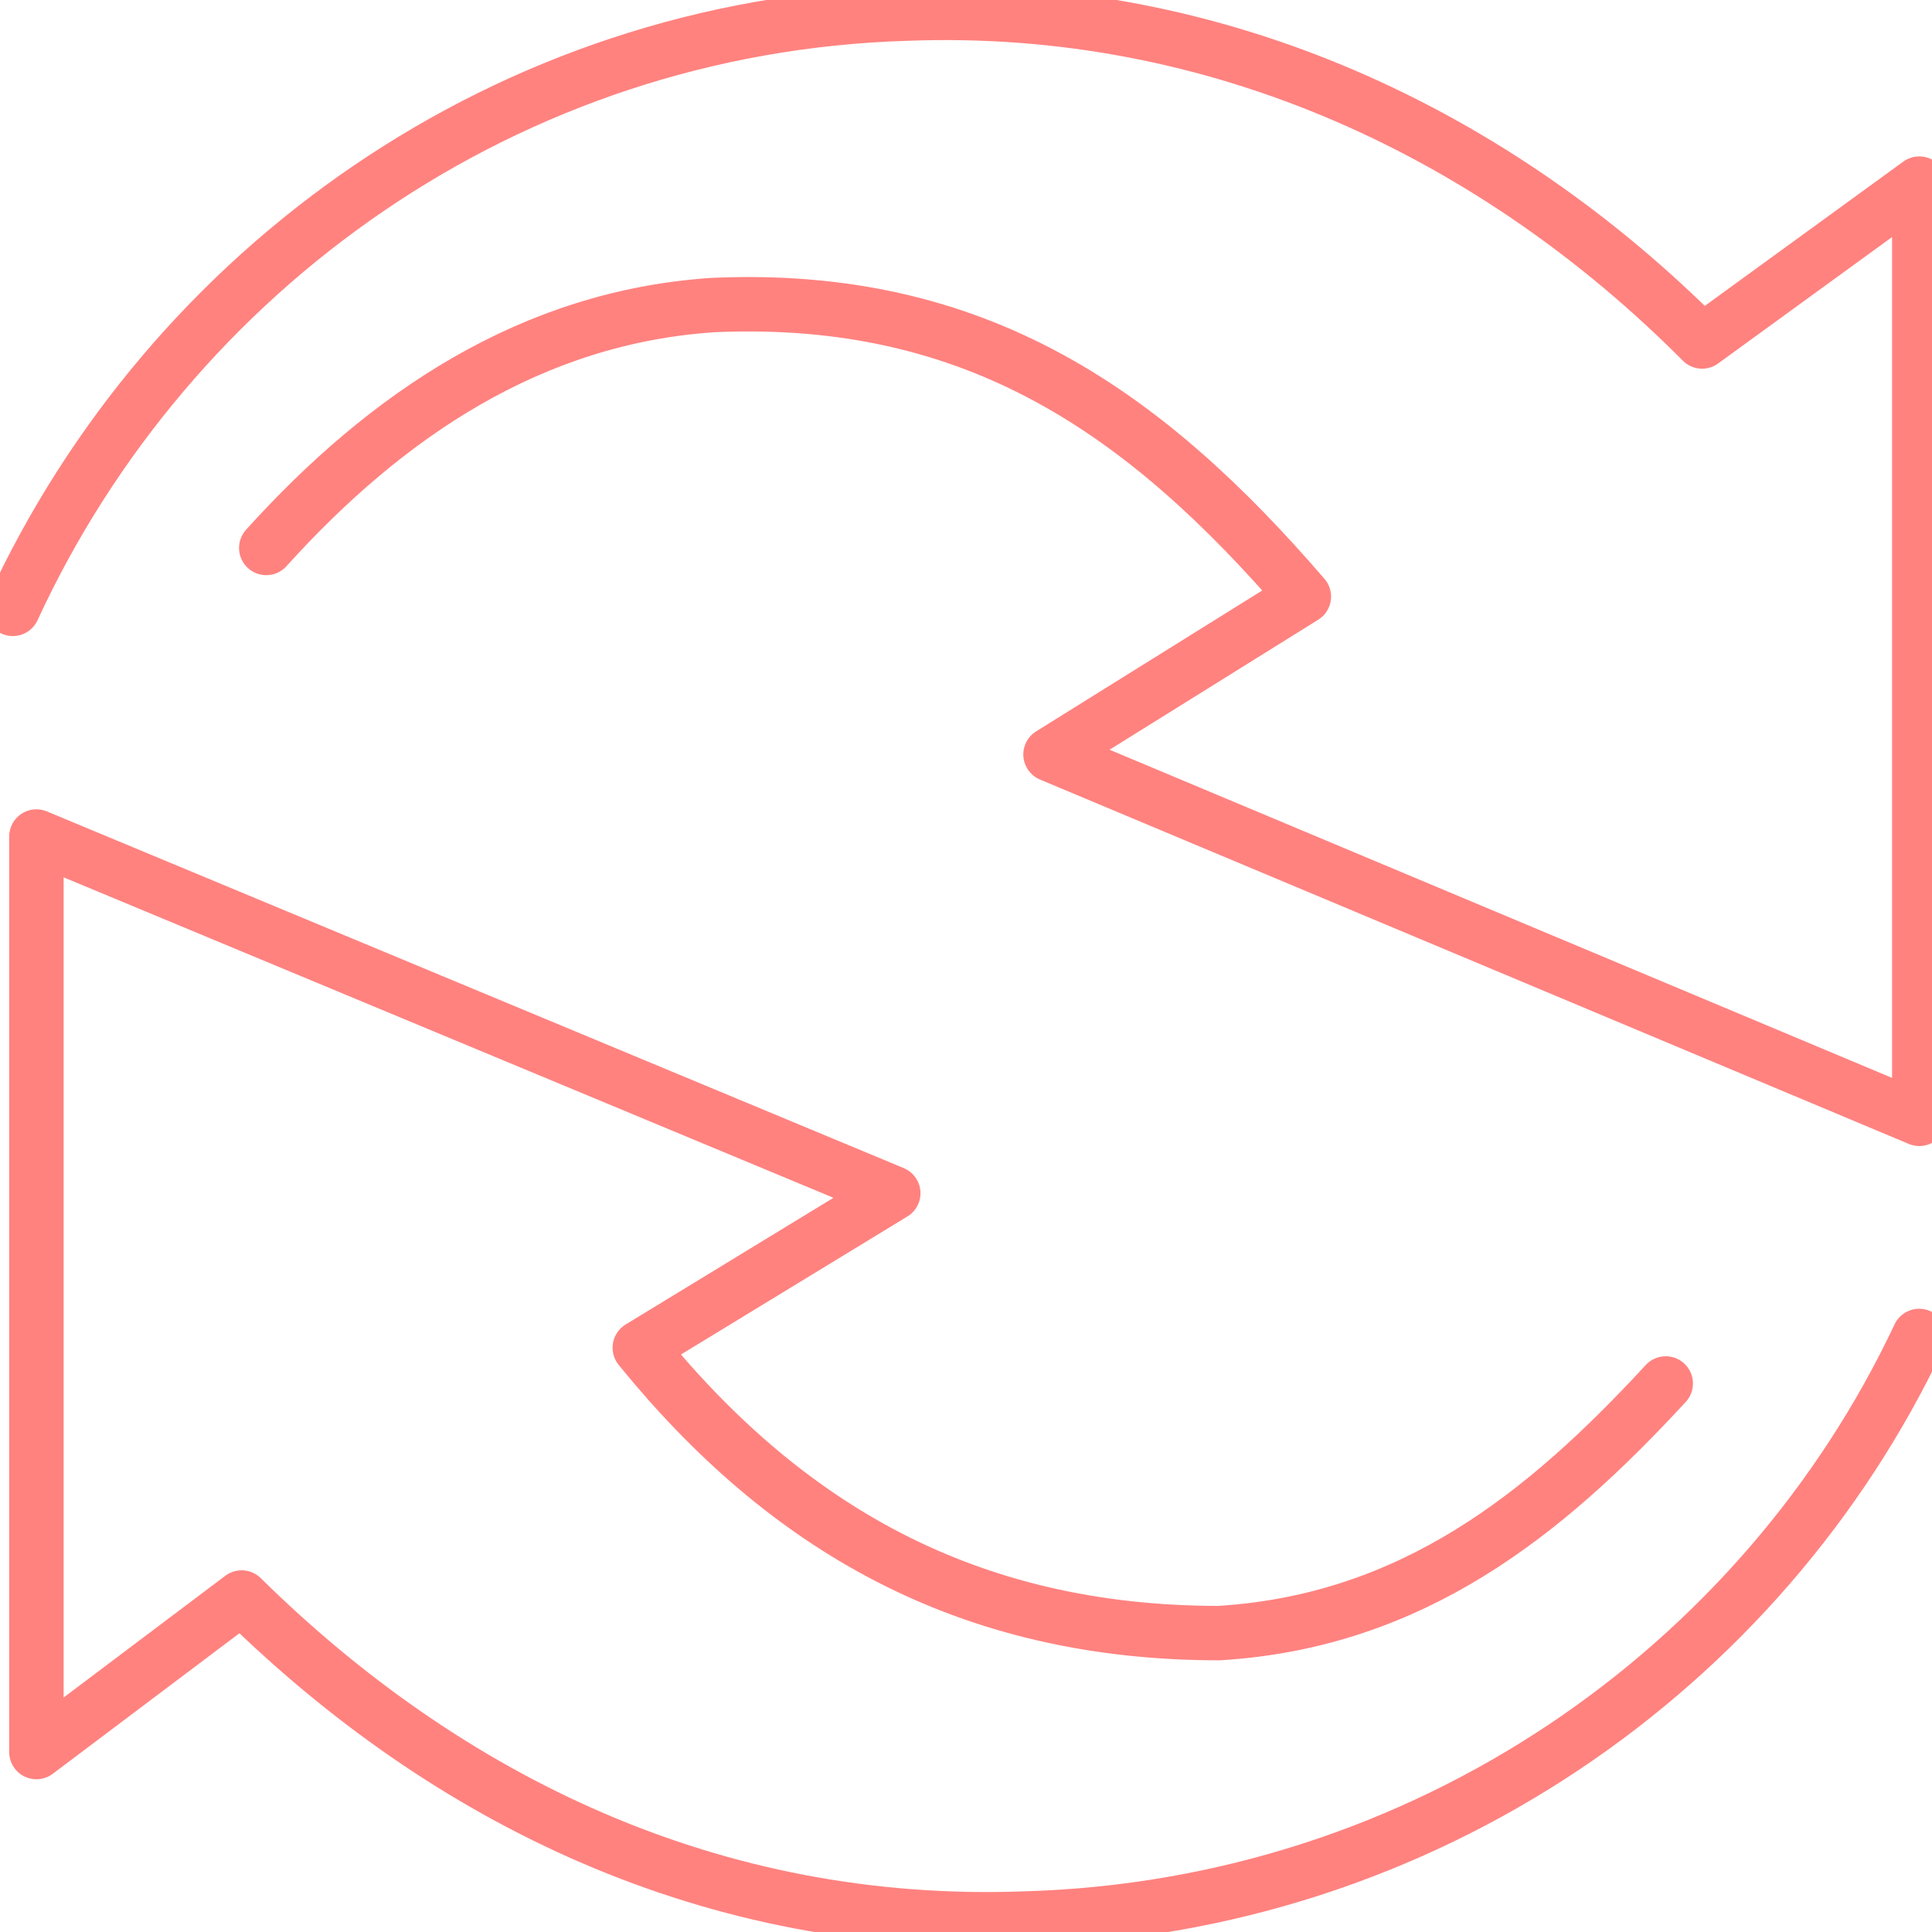
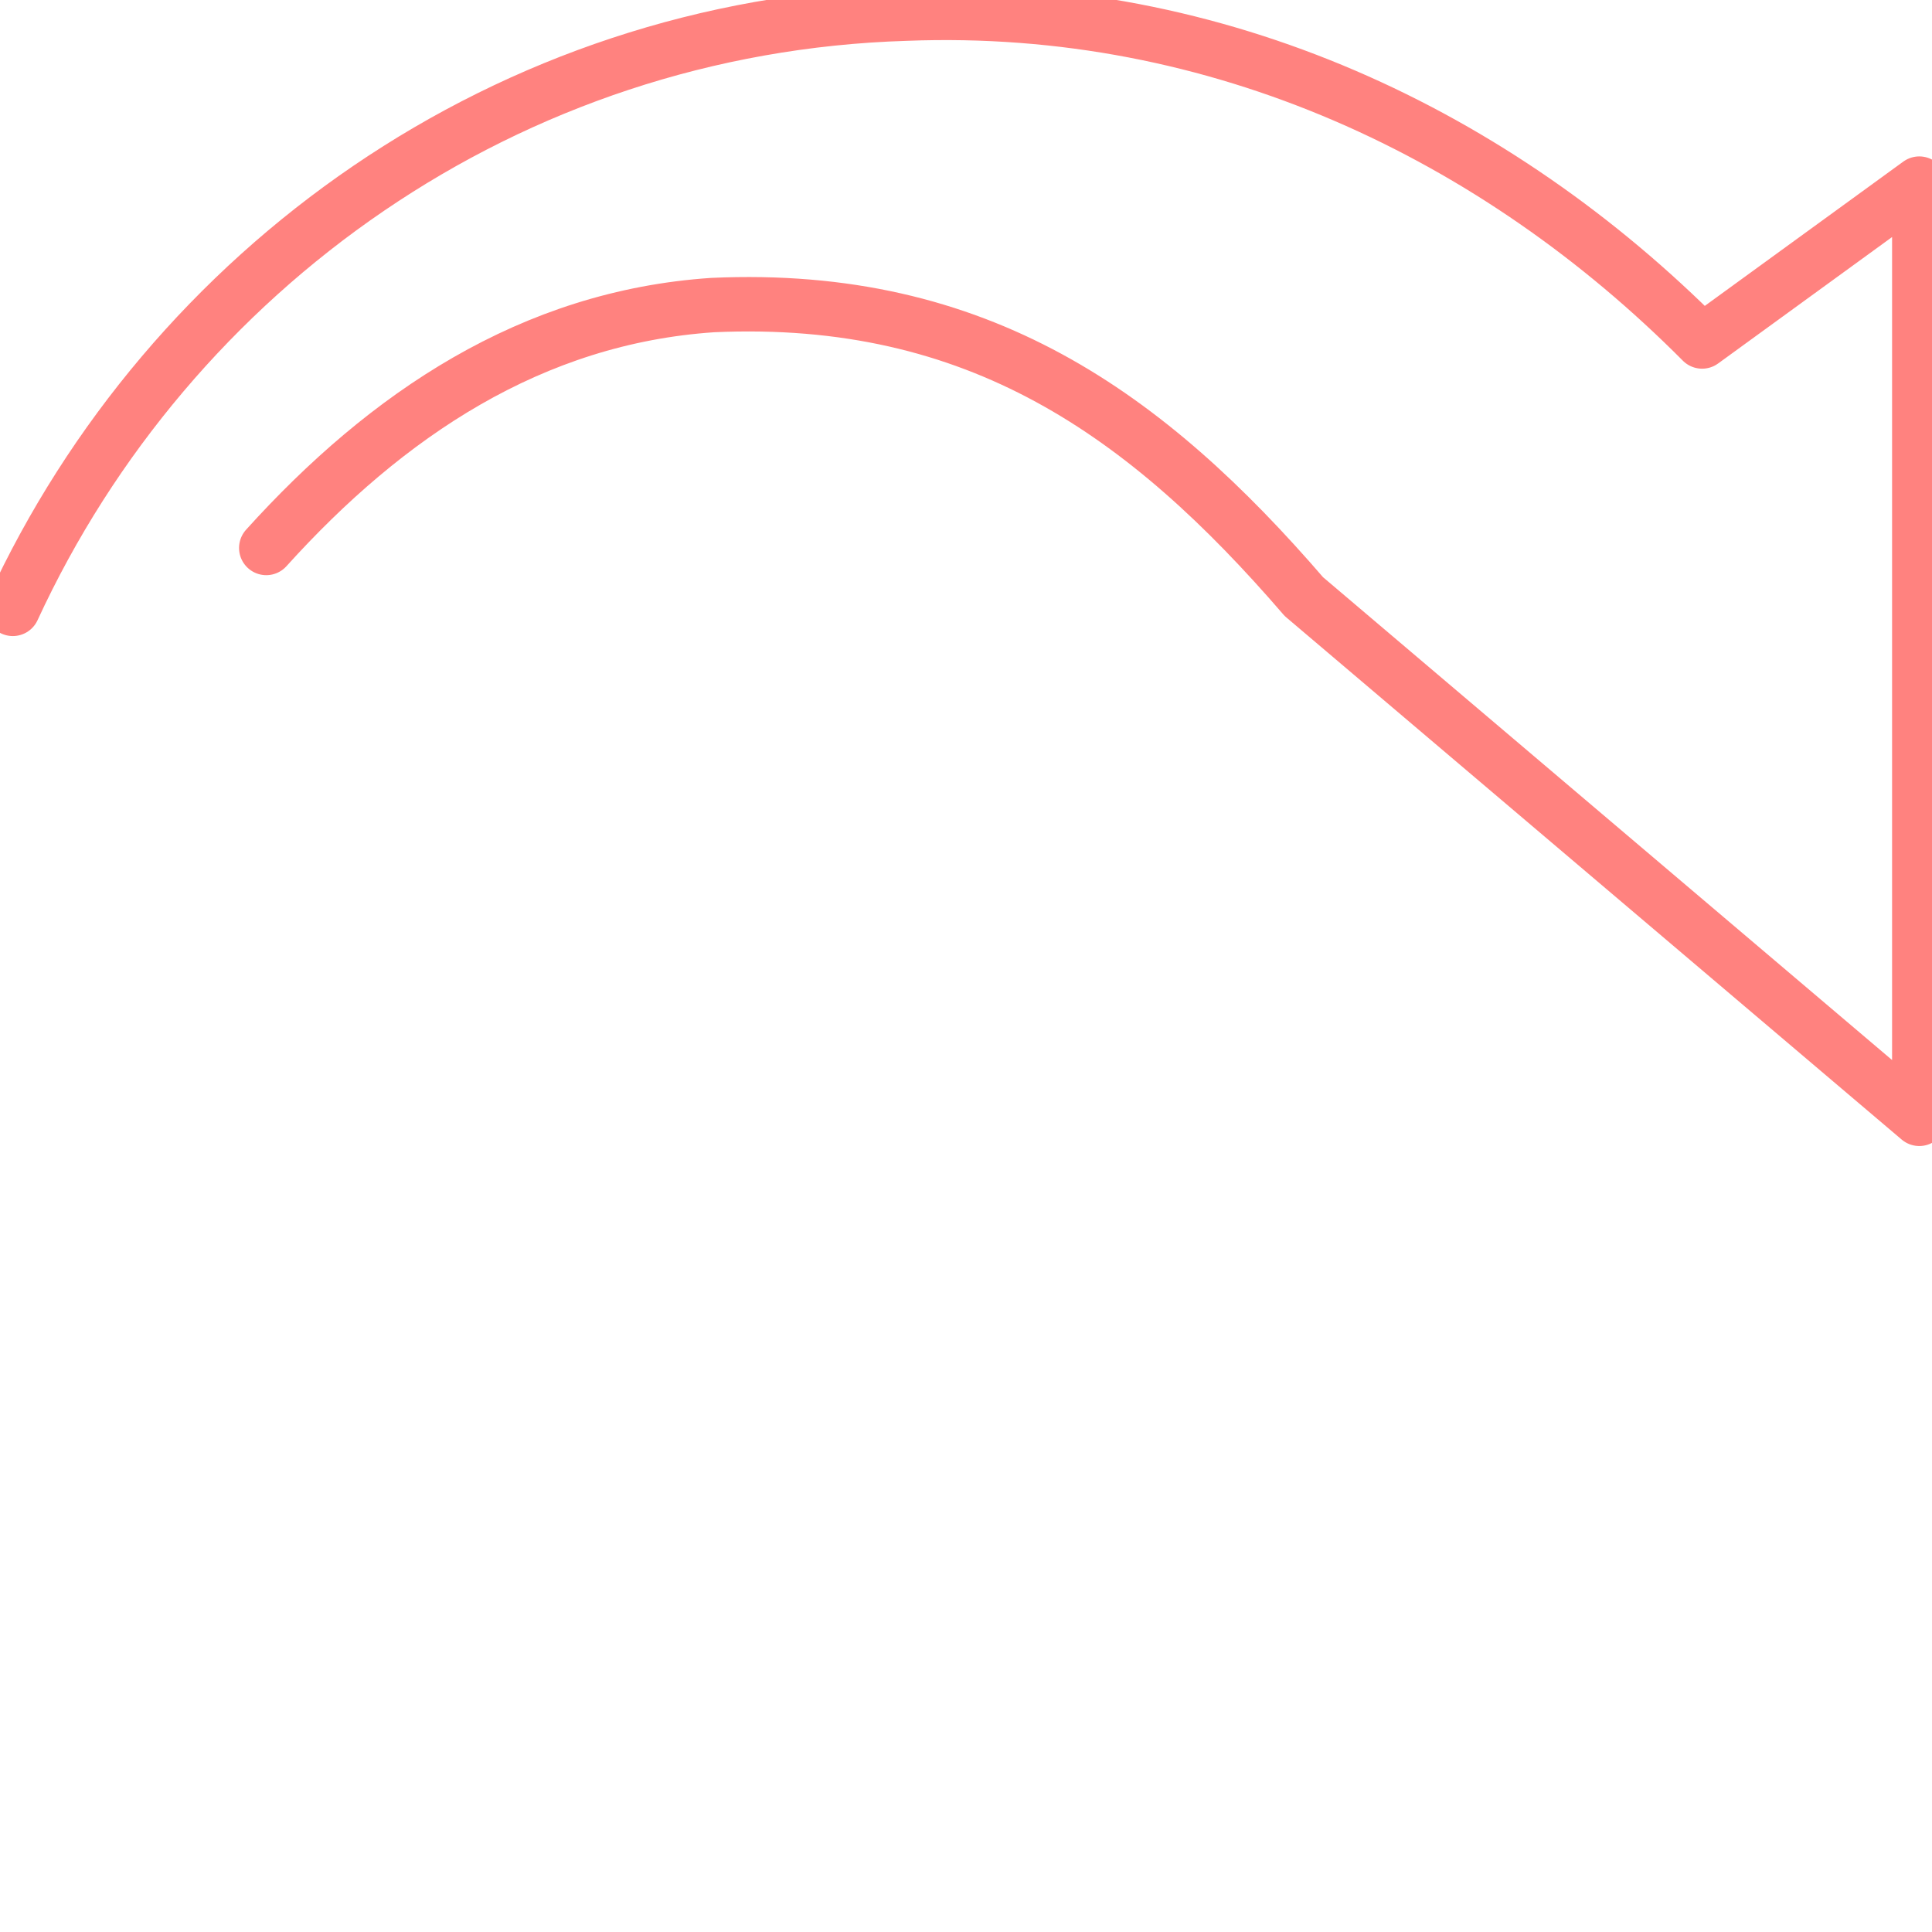
<svg xmlns="http://www.w3.org/2000/svg" width="71" height="71" viewBox="0 0 71 71" fill="none">
  <g clip-path="url(#clip0_5895_608)">
-     <path d="M9.785 20.137C14.219 15.228 19.545 11.657 26.192 11.211C35.943 10.769 42.148 15.232 47.916 21.925L38.606 27.726L70.533 41.116V6.748L62.552 12.549C55.009 4.964 44.812 0.055 33.289 0.501C18.653 0.947 6.238 9.873 0.471 22.375" stroke="#FF827F" stroke-width="2" stroke-linecap="round" stroke-linejoin="round" />
-     <path d="M61.215 50.842C56.781 55.65 51.901 59.579 44.804 60.016C35.49 60.016 28.834 56.083 23.512 49.529L32.827 43.85L1.338 30.742V64.387L8.881 58.708C16.416 66.133 26.18 70.941 37.707 70.504C52.347 70.07 64.766 61.329 70.529 49.096" stroke="#FF827F" stroke-width="2" stroke-linecap="round" stroke-linejoin="round" />
+     <path d="M9.785 20.137C14.219 15.228 19.545 11.657 26.192 11.211C35.943 10.769 42.148 15.232 47.916 21.925L70.533 41.116V6.748L62.552 12.549C55.009 4.964 44.812 0.055 33.289 0.501C18.653 0.947 6.238 9.873 0.471 22.375" stroke="#FF827F" stroke-width="2" stroke-linecap="round" stroke-linejoin="round" />
  </g>
  <defs>
    <clipPath id="clip0_5895_608">
      <rect width="71" height="71" fill="white" />
    </clipPath>
  </defs>
</svg>